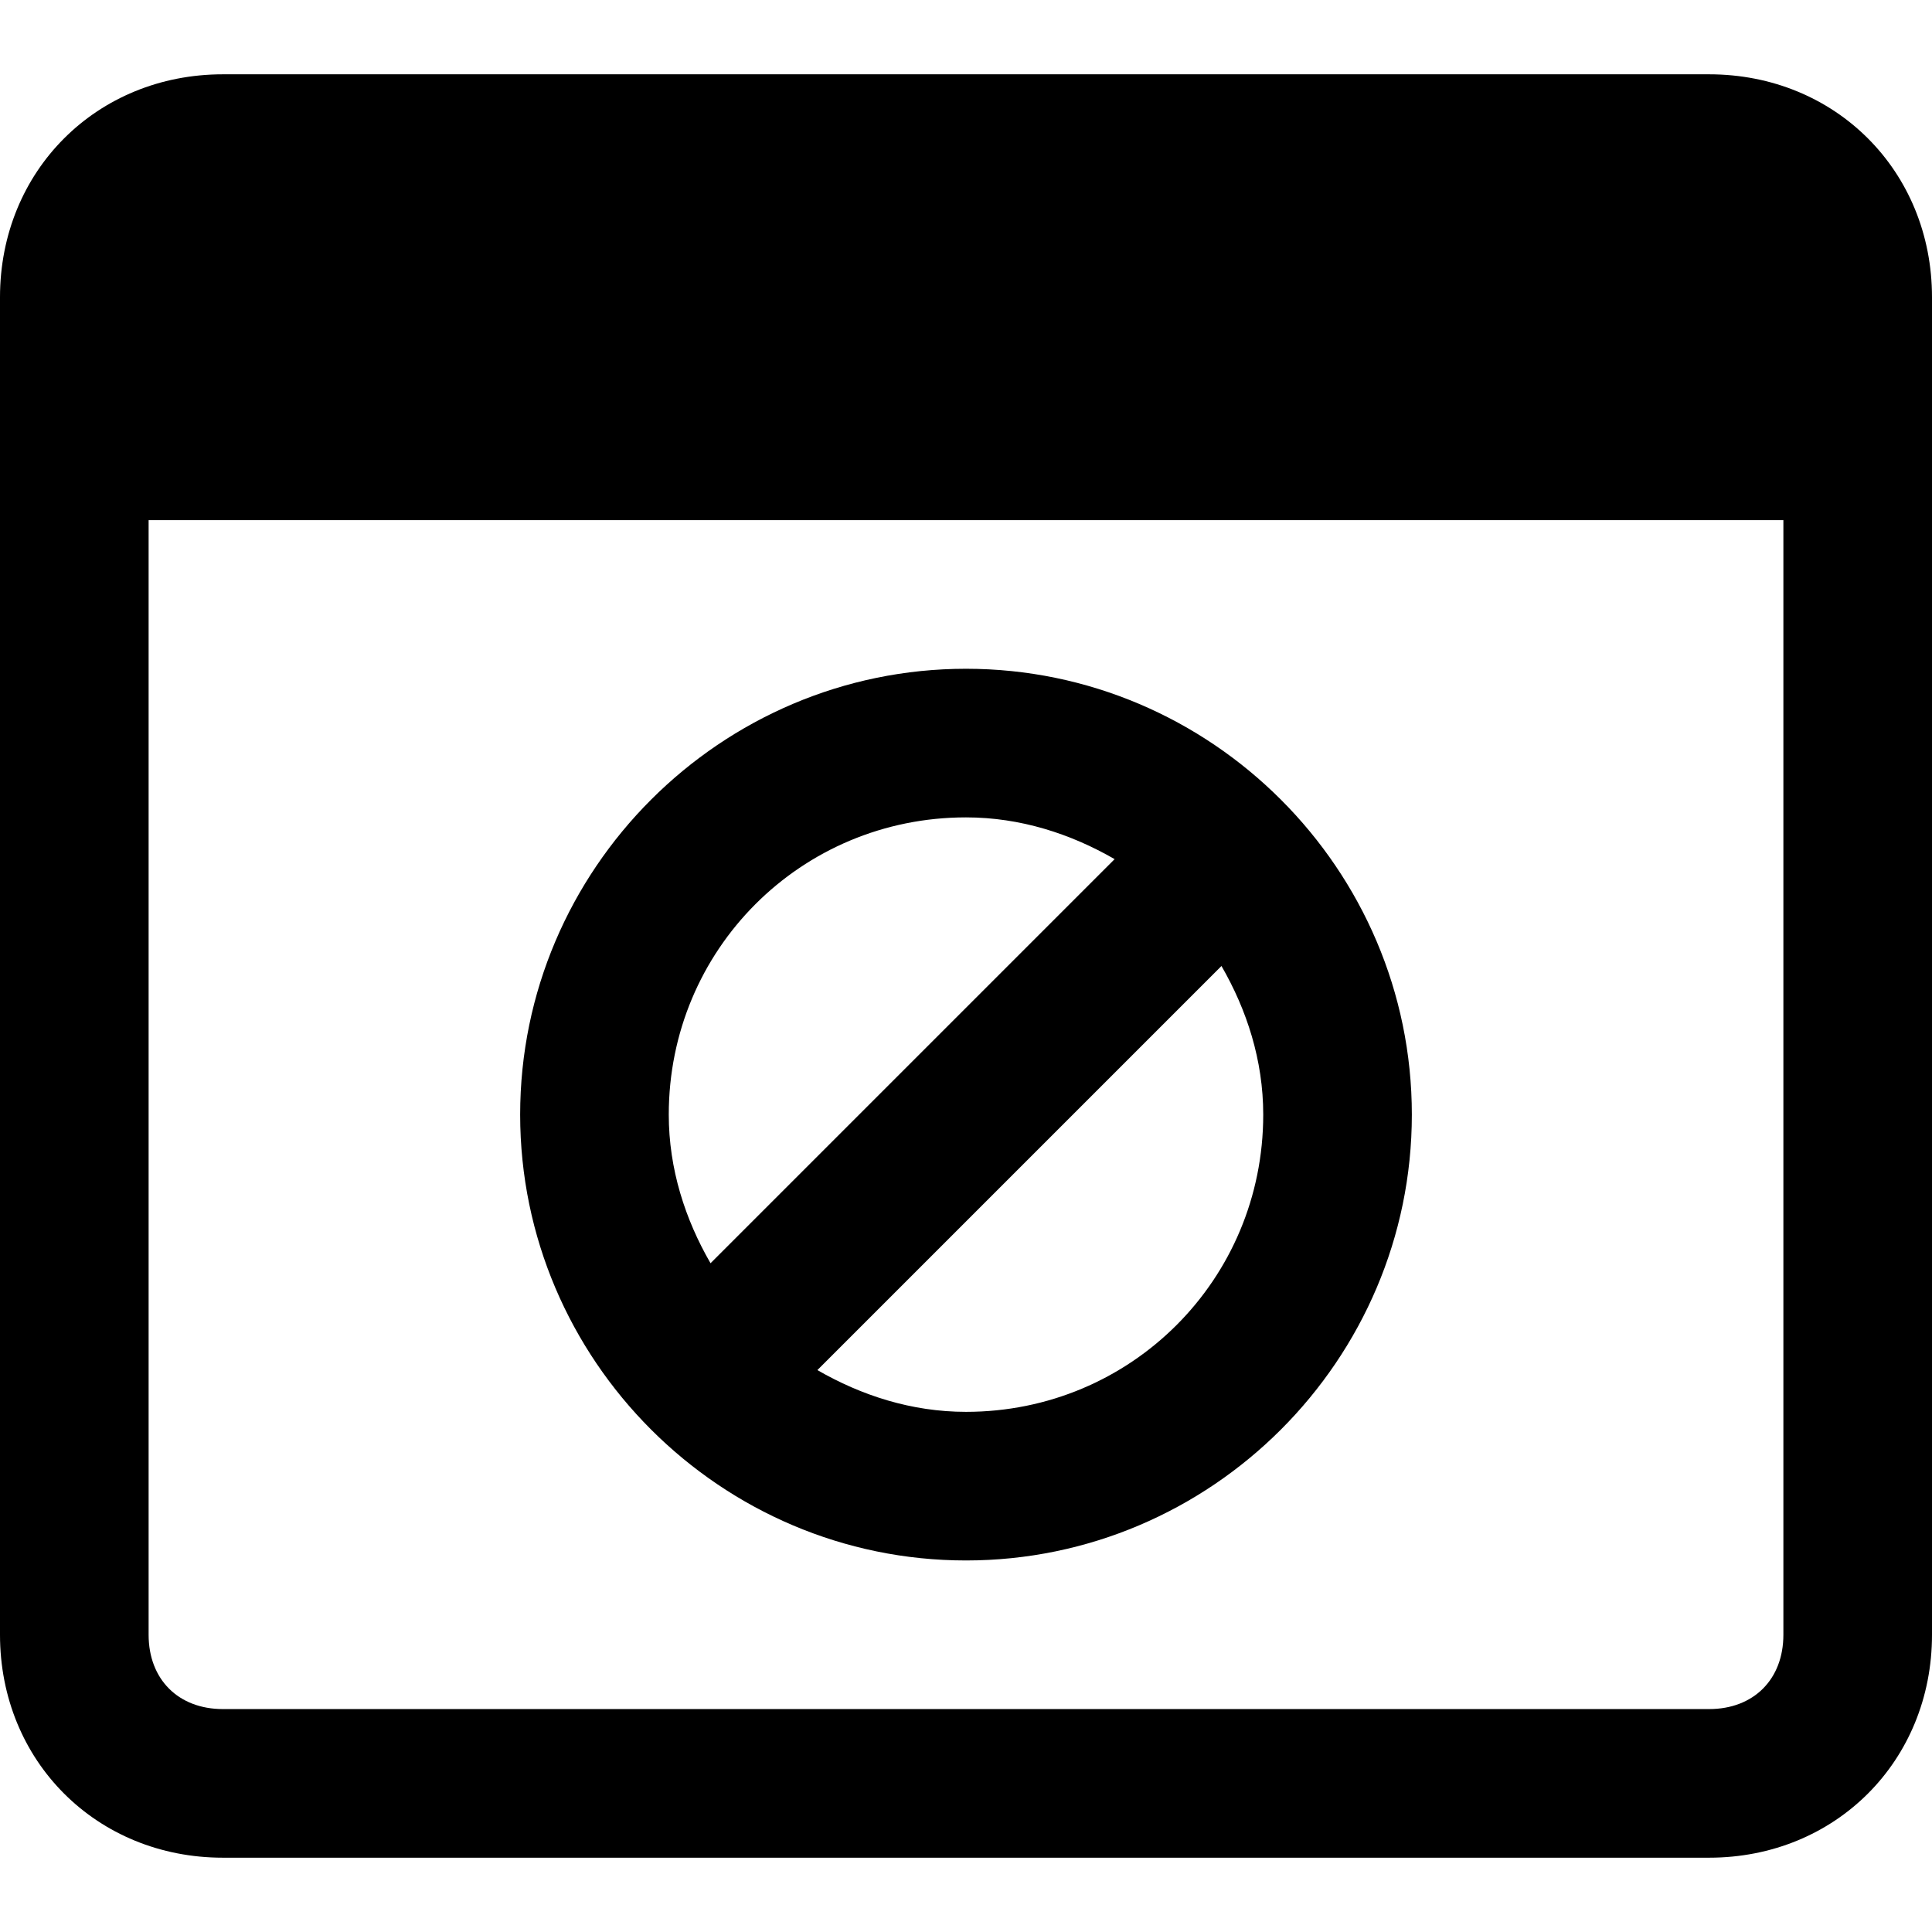
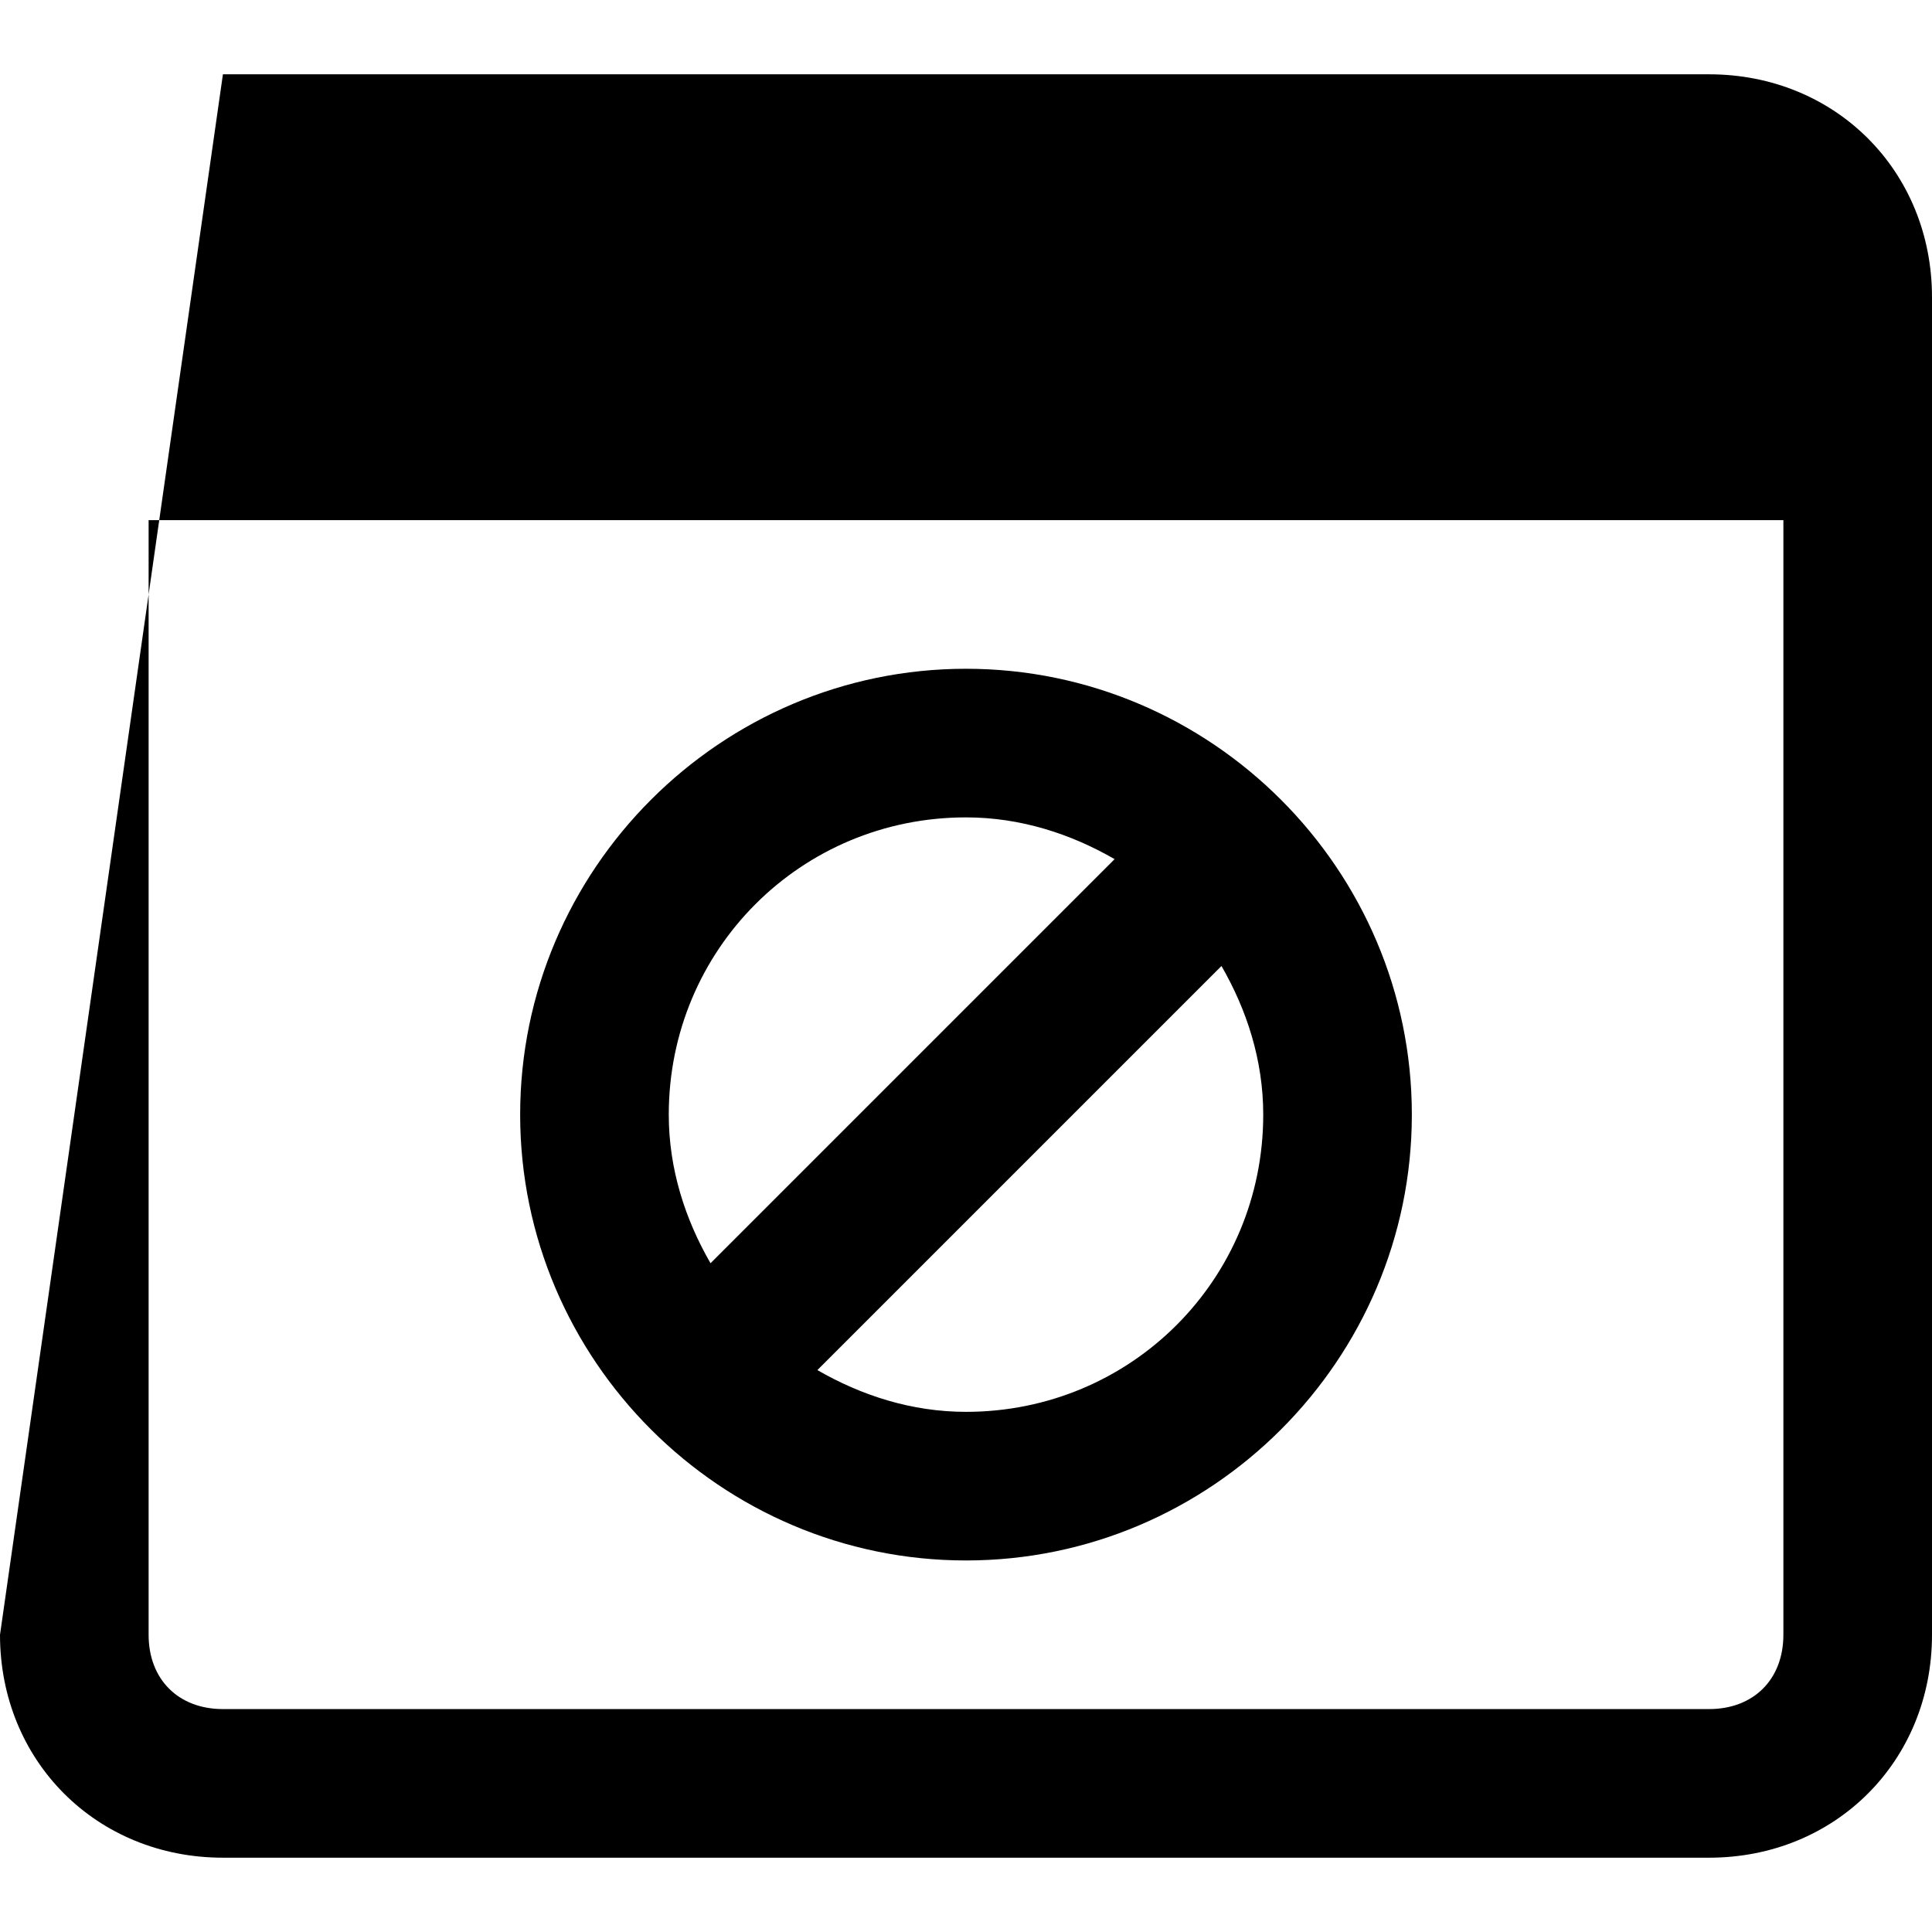
<svg xmlns="http://www.w3.org/2000/svg" version="1" viewBox="0 0 26 26" enable-background="new 0 0 26 26">
-   <path style="text-indent:0;text-align:start;line-height:normal;text-transform:none;block-progression:tb;-inkscape-font-specification:Bitstream Vera Sans" d="M 3 1 C 1.3 1 0 2.3 0 4 L 0 22 C 0 23.7 1.3 25 3 25 L 23 25 C 24.7 25 26 23.7 26 22 L 26 4 C 26 2.3 24.7 1 23 1 L 3 1 z M 2 7 L 24 7 L 24 22 C 24 22.6 23.6 23 23 23 L 3 23 C 2.4 23 2 22.6 2 22 L 2 7 z M 13 9 C 9.698 9 7 11.698 7 15 C 7 18.302 9.698 21 13 21 C 16.302 21 19 18.302 19 15 C 19 11.698 16.302 9 13 9 z M 13 11 C 13.734 11 14.411 11.222 15 11.562 L 9.562 17 C 9.222 16.411 9 15.734 9 15 C 9 12.779 10.779 11 13 11 z M 16.438 13 C 16.778 13.589 17 14.266 17 15 C 17 17.221 15.221 19 13 19 C 12.266 19 11.589 18.778 11 18.438 L 16.438 13 z" overflow="visible" enable-background="accumulate" font-family="Bitstream Vera Sans" />
+   <path style="text-indent:0;text-align:start;line-height:normal;text-transform:none;block-progression:tb;-inkscape-font-specification:Bitstream Vera Sans" d="M 3 1 L 0 22 C 0 23.7 1.3 25 3 25 L 23 25 C 24.7 25 26 23.7 26 22 L 26 4 C 26 2.3 24.7 1 23 1 L 3 1 z M 2 7 L 24 7 L 24 22 C 24 22.6 23.6 23 23 23 L 3 23 C 2.4 23 2 22.6 2 22 L 2 7 z M 13 9 C 9.698 9 7 11.698 7 15 C 7 18.302 9.698 21 13 21 C 16.302 21 19 18.302 19 15 C 19 11.698 16.302 9 13 9 z M 13 11 C 13.734 11 14.411 11.222 15 11.562 L 9.562 17 C 9.222 16.411 9 15.734 9 15 C 9 12.779 10.779 11 13 11 z M 16.438 13 C 16.778 13.589 17 14.266 17 15 C 17 17.221 15.221 19 13 19 C 12.266 19 11.589 18.778 11 18.438 L 16.438 13 z" overflow="visible" enable-background="accumulate" font-family="Bitstream Vera Sans" />
</svg>